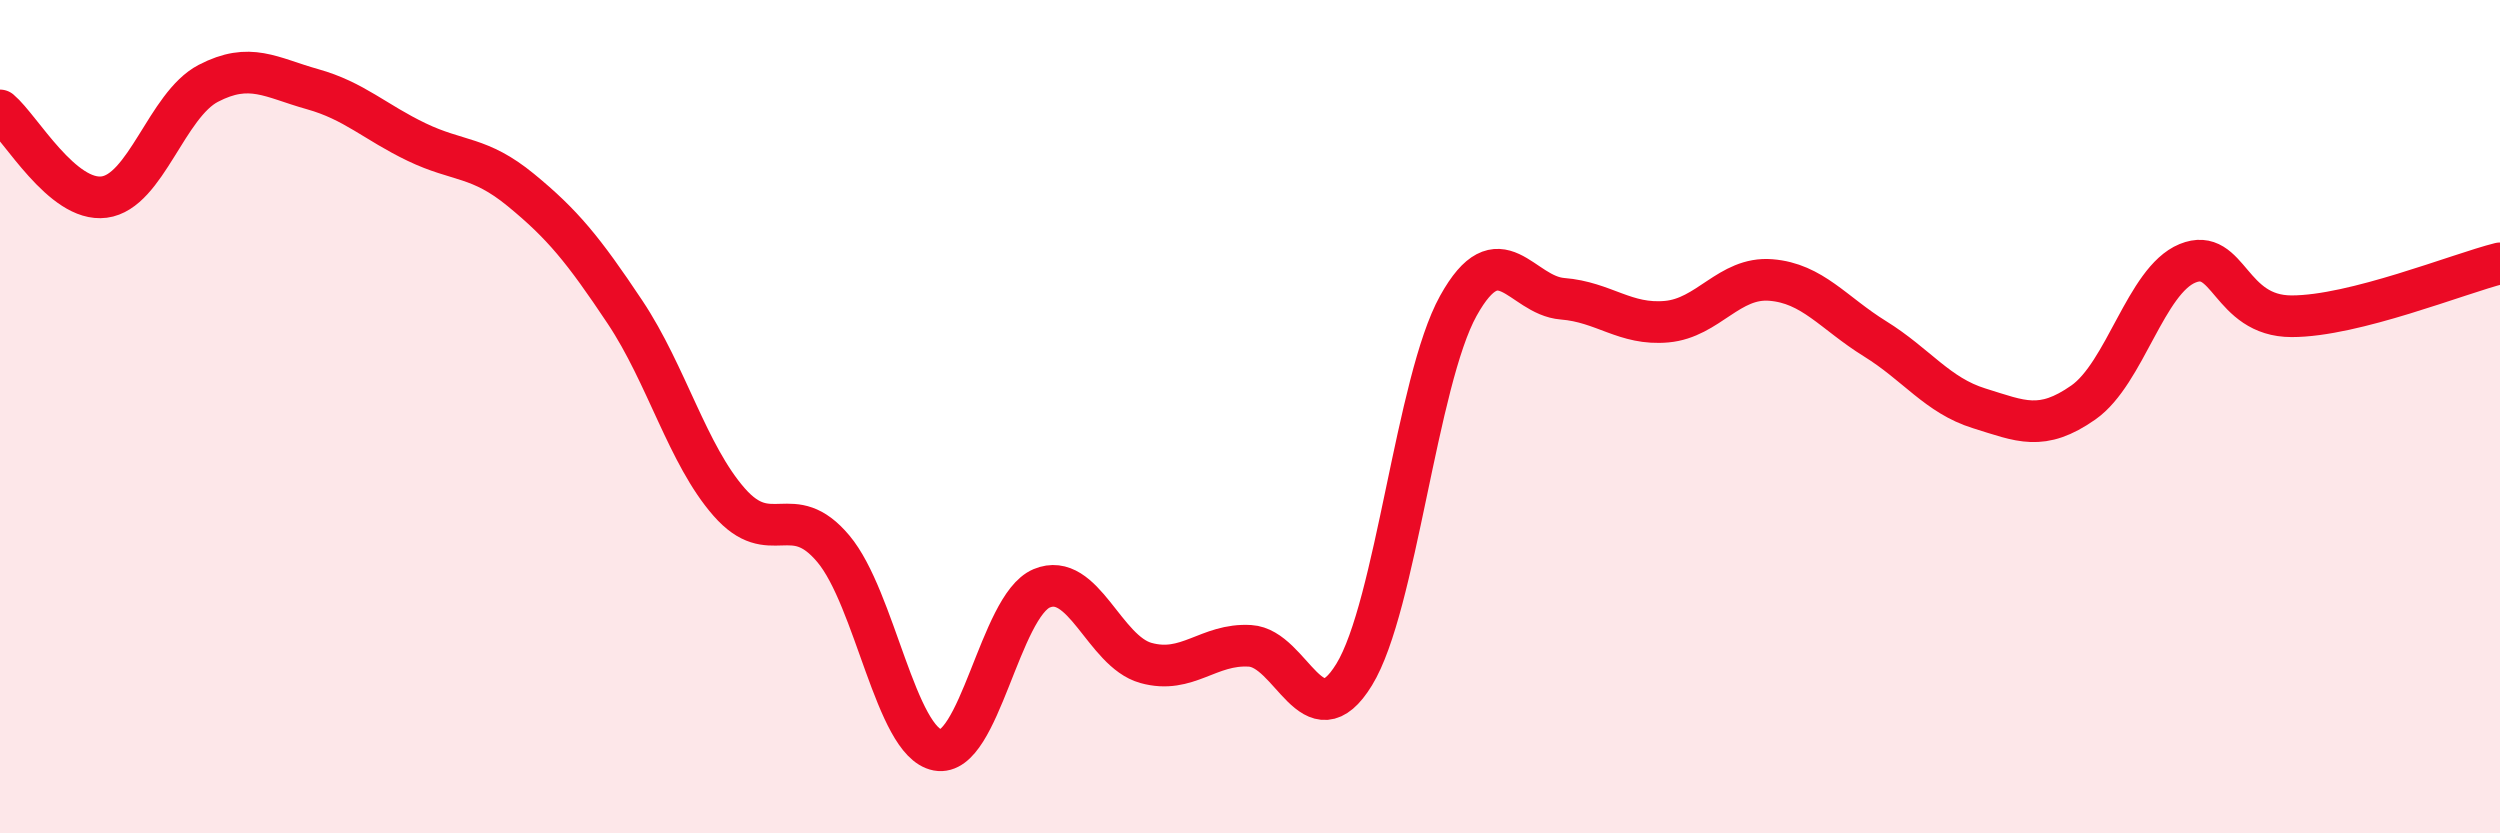
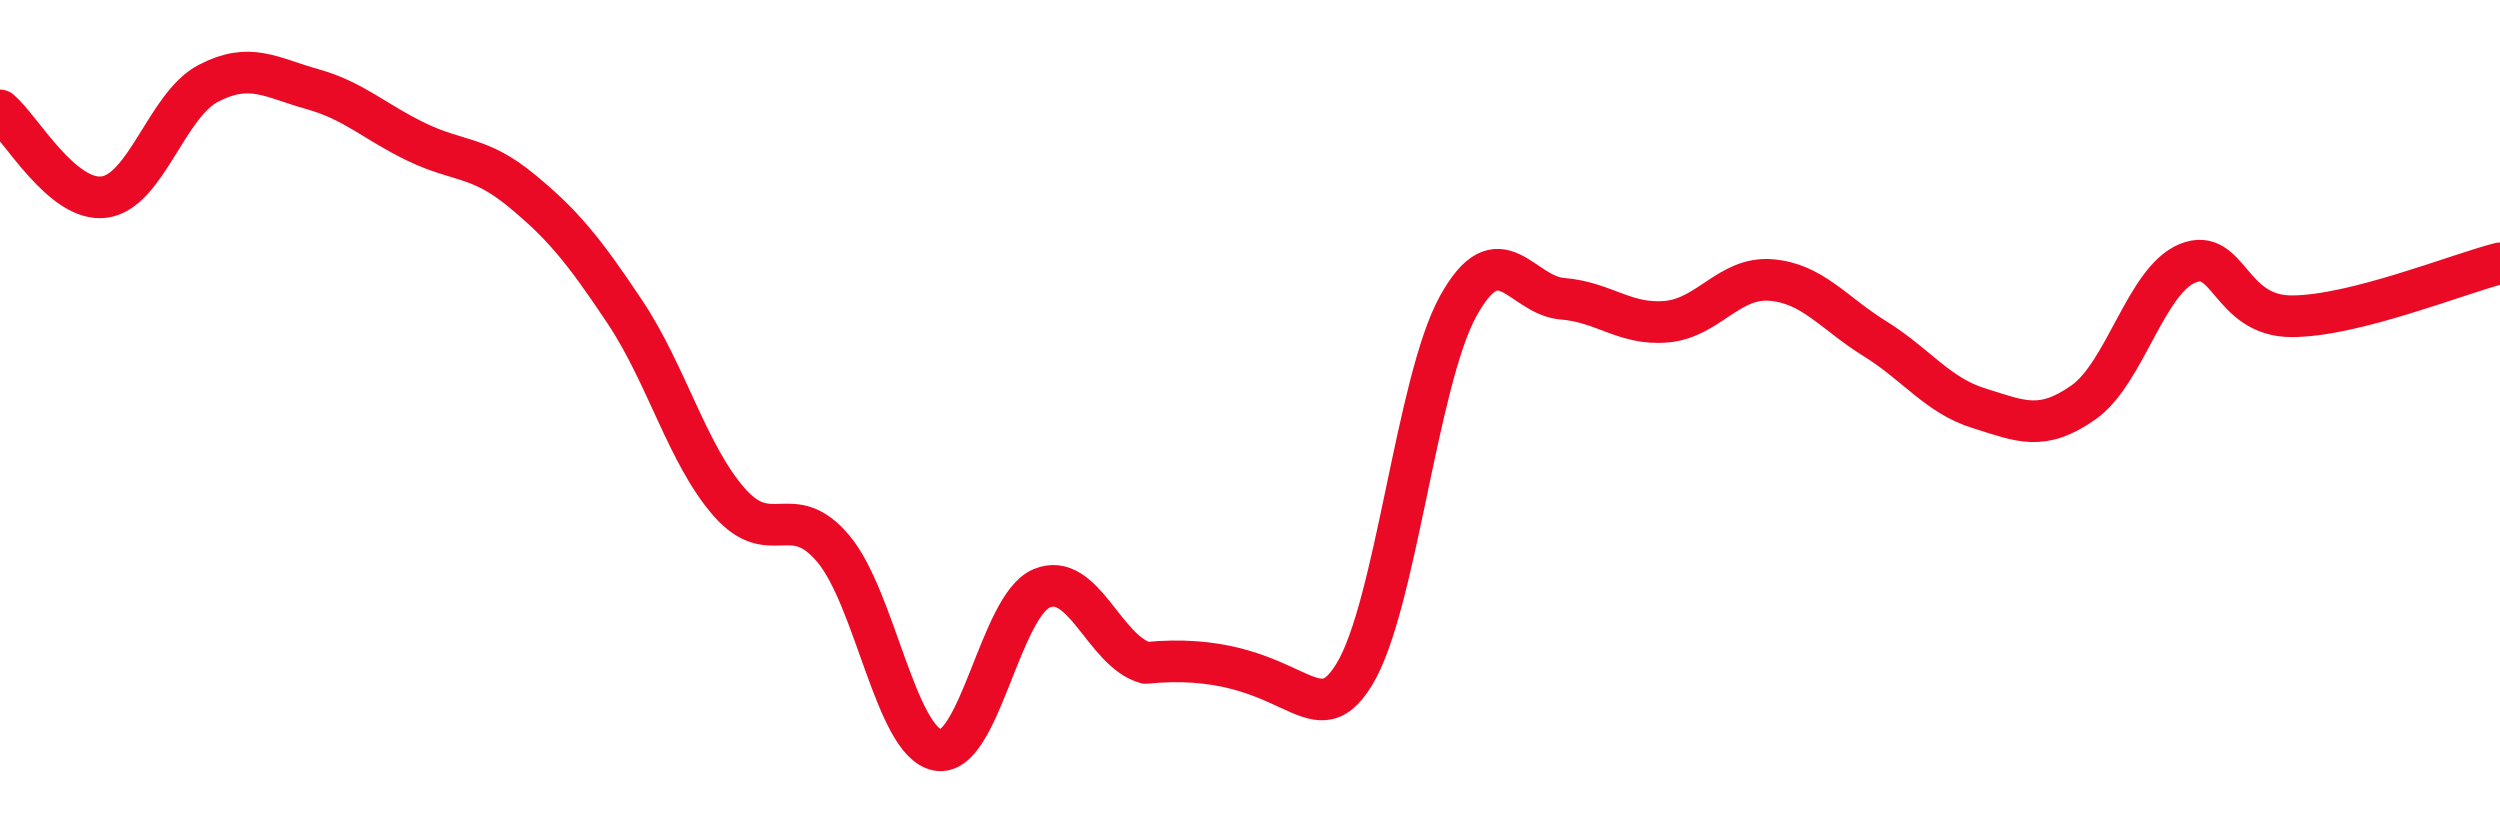
<svg xmlns="http://www.w3.org/2000/svg" width="60" height="20" viewBox="0 0 60 20">
-   <path d="M 0,2.65 C 0.5,3.07 1.5,4.86 2.5,4.73 C 3.5,4.6 4,2.52 5,2 C 6,1.48 6.5,1.86 7.5,2.14 C 8.5,2.42 9,2.93 10,3.41 C 11,3.89 11.5,3.74 12.5,4.56 C 13.5,5.38 14,5.99 15,7.49 C 16,8.99 16.5,10.91 17.5,12.05 C 18.5,13.19 19,11.98 20,13.17 C 21,14.36 21.5,17.81 22.5,18 C 23.5,18.19 24,14.54 25,14.12 C 26,13.7 26.5,15.63 27.5,15.91 C 28.5,16.19 29,15.44 30,15.5 C 31,15.56 31.5,17.82 32.5,16.19 C 33.5,14.56 34,9.14 35,7.34 C 36,5.54 36.5,7.09 37.5,7.17 C 38.5,7.25 39,7.81 40,7.72 C 41,7.63 41.5,6.64 42.5,6.72 C 43.5,6.8 44,7.51 45,8.13 C 46,8.75 46.5,9.49 47.5,9.8 C 48.5,10.11 49,10.36 50,9.66 C 51,8.96 51.5,6.73 52.5,6.32 C 53.5,5.91 53.5,7.59 55,7.59 C 56.5,7.59 59,6.57 60,6.32L60 20L0 20Z" fill="#EB0A25" opacity="0.1" stroke-linecap="round" stroke-linejoin="round" />
-   <path d="M 0,2.65 C 0.5,3.07 1.5,4.86 2.5,4.73 C 3.5,4.6 4,2.52 5,2 C 6,1.48 6.5,1.86 7.5,2.14 C 8.5,2.42 9,2.93 10,3.41 C 11,3.89 11.5,3.74 12.5,4.56 C 13.5,5.38 14,5.99 15,7.49 C 16,8.99 16.5,10.91 17.5,12.05 C 18.5,13.19 19,11.98 20,13.17 C 21,14.36 21.5,17.81 22.5,18 C 23.5,18.19 24,14.54 25,14.12 C 26,13.7 26.5,15.63 27.5,15.91 C 28.5,16.19 29,15.44 30,15.5 C 31,15.56 31.5,17.82 32.5,16.19 C 33.5,14.56 34,9.14 35,7.34 C 36,5.54 36.5,7.09 37.5,7.17 C 38.5,7.25 39,7.81 40,7.72 C 41,7.63 41.5,6.64 42.5,6.72 C 43.5,6.8 44,7.51 45,8.13 C 46,8.75 46.5,9.49 47.5,9.8 C 48.5,10.11 49,10.36 50,9.66 C 51,8.96 51.5,6.73 52.5,6.32 C 53.5,5.91 53.5,7.59 55,7.59 C 56.5,7.59 59,6.57 60,6.32" stroke="#EB0A25" stroke-width="1" fill="none" stroke-linecap="round" stroke-linejoin="round" />
+   <path d="M 0,2.65 C 0.5,3.07 1.5,4.86 2.5,4.73 C 3.5,4.6 4,2.52 5,2 C 6,1.48 6.5,1.86 7.5,2.14 C 8.5,2.42 9,2.93 10,3.41 C 11,3.89 11.5,3.74 12.5,4.56 C 13.5,5.38 14,5.99 15,7.49 C 16,8.99 16.5,10.91 17.5,12.05 C 18.5,13.19 19,11.98 20,13.17 C 21,14.36 21.5,17.81 22.5,18 C 23.5,18.19 24,14.54 25,14.12 C 26,13.7 26.5,15.63 27.5,15.91 C 31,15.56 31.5,17.82 32.5,16.19 C 33.5,14.56 34,9.14 35,7.34 C 36,5.54 36.5,7.09 37.5,7.17 C 38.5,7.25 39,7.81 40,7.72 C 41,7.63 41.5,6.64 42.5,6.72 C 43.5,6.8 44,7.51 45,8.13 C 46,8.75 46.5,9.49 47.5,9.8 C 48.5,10.11 49,10.36 50,9.66 C 51,8.96 51.5,6.73 52.5,6.32 C 53.5,5.91 53.5,7.59 55,7.59 C 56.5,7.59 59,6.57 60,6.32" stroke="#EB0A25" stroke-width="1" fill="none" stroke-linecap="round" stroke-linejoin="round" />
</svg>